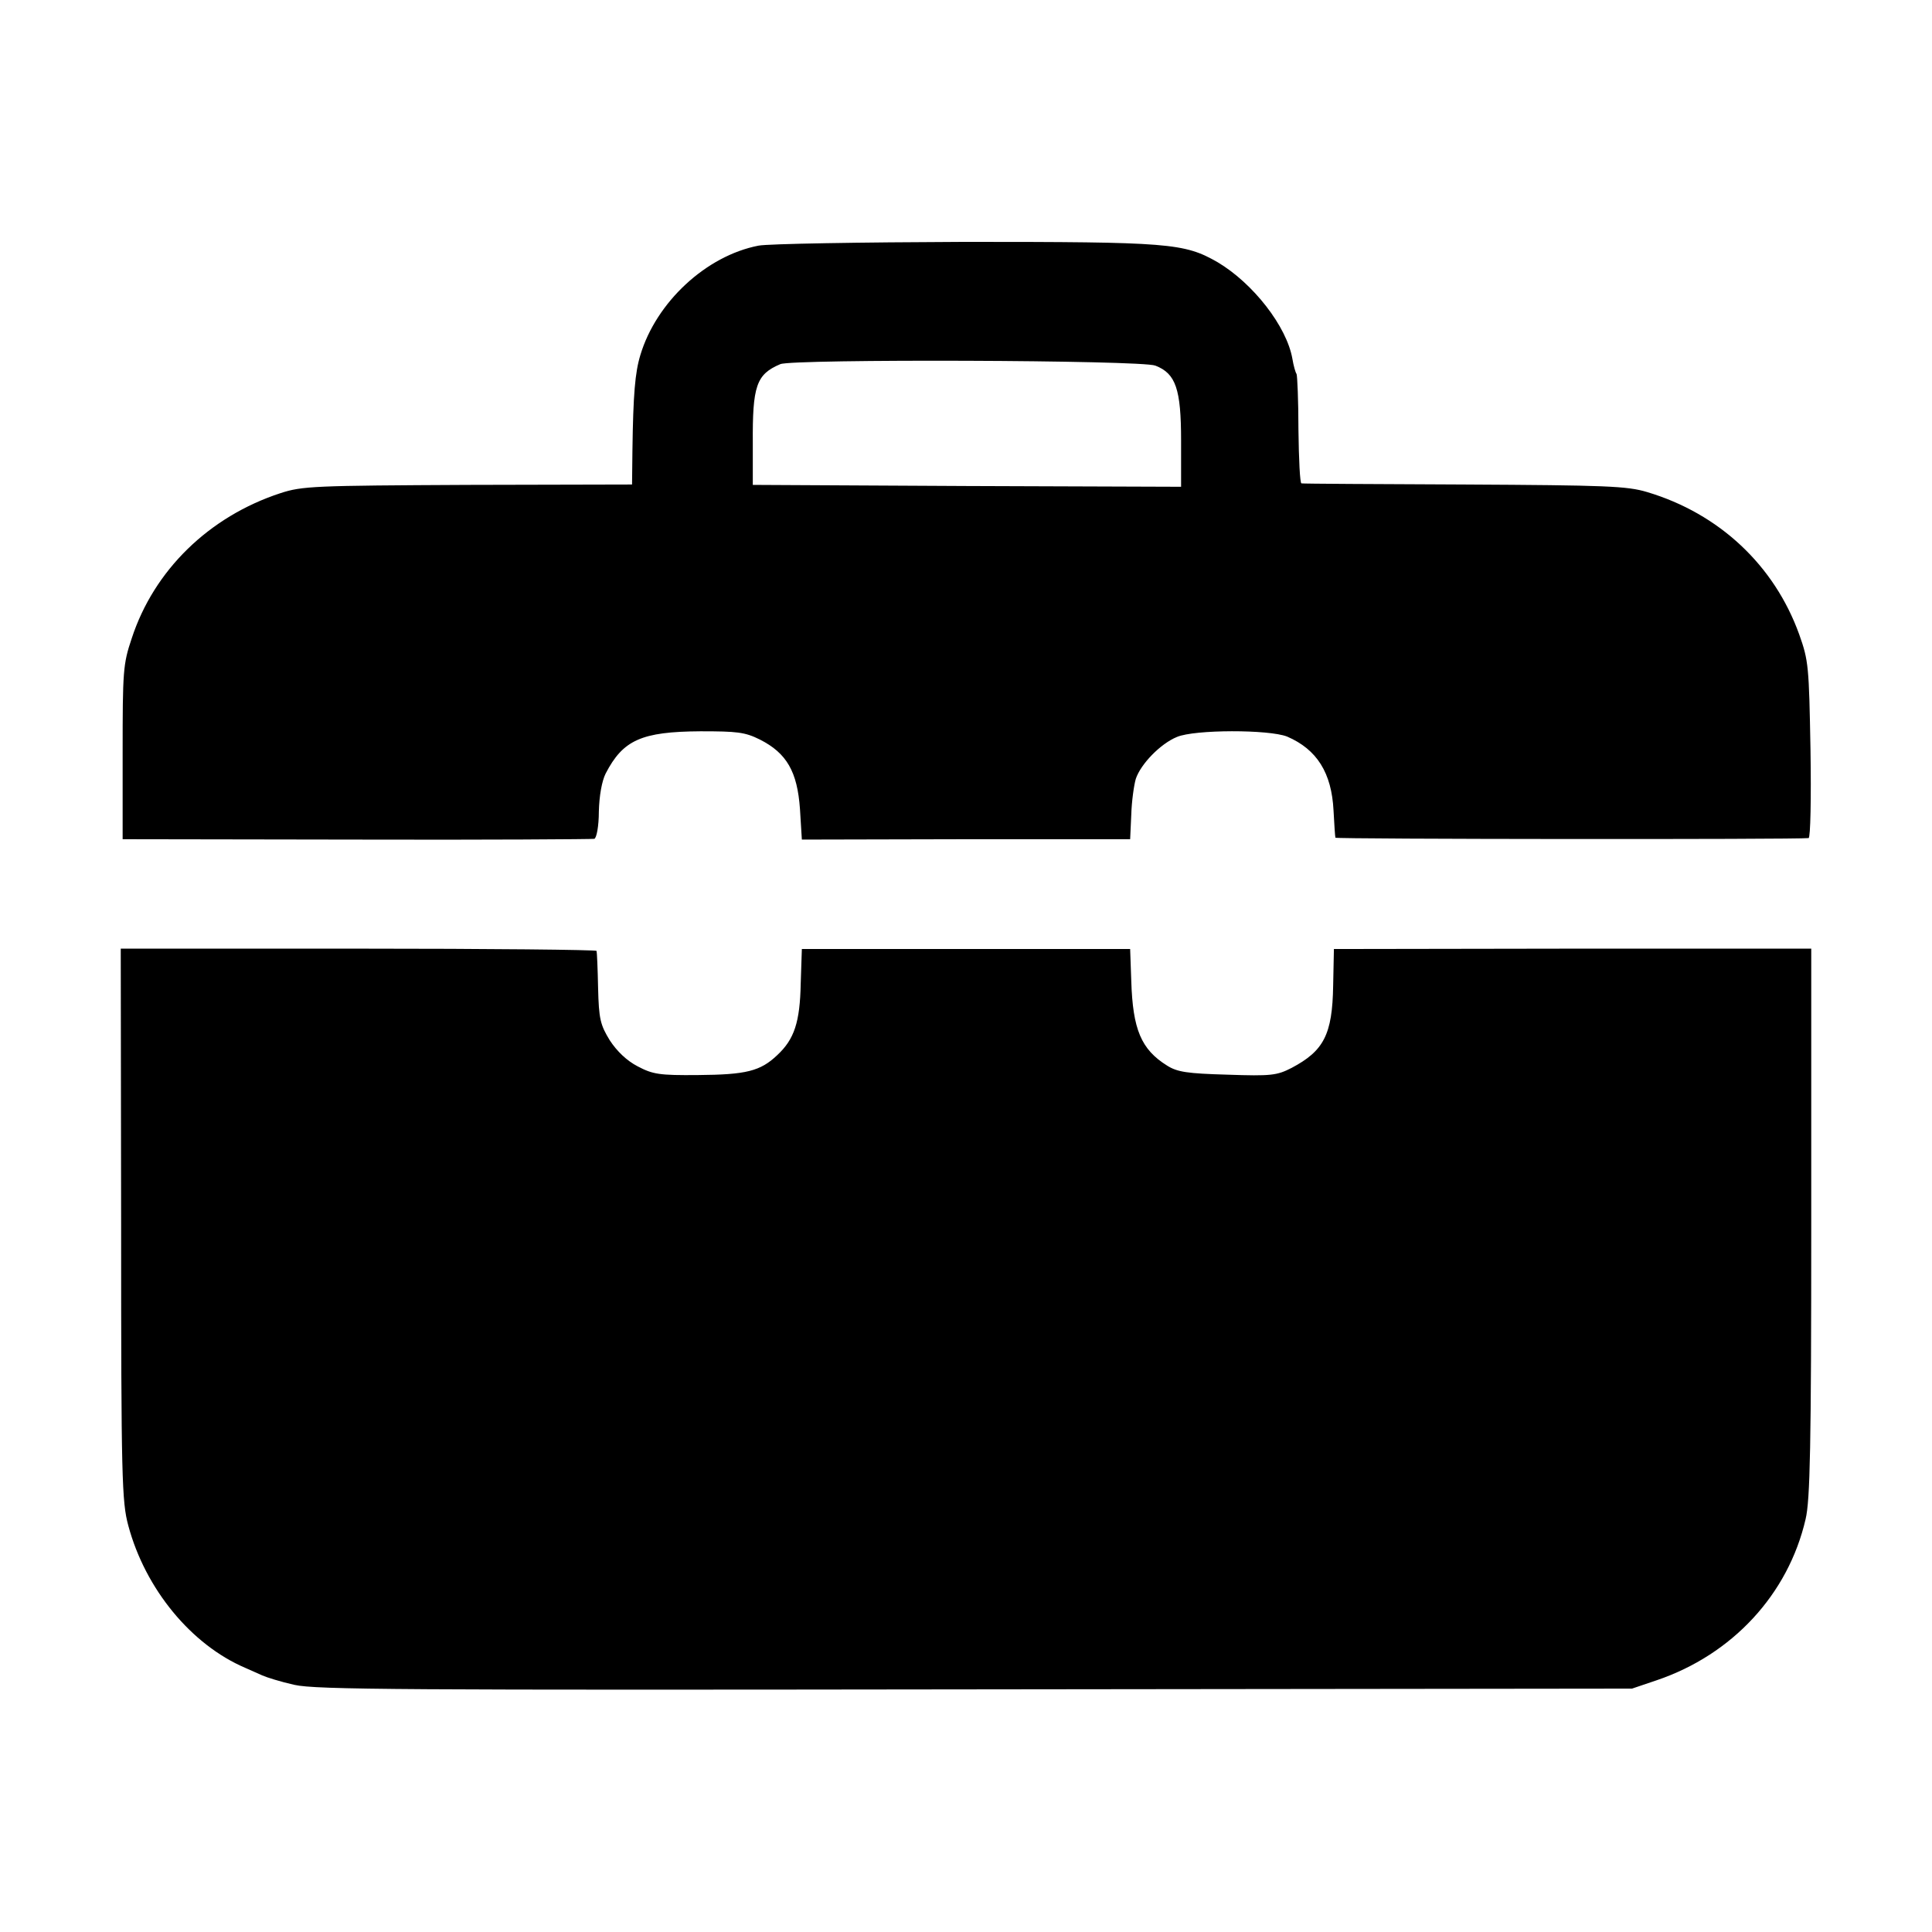
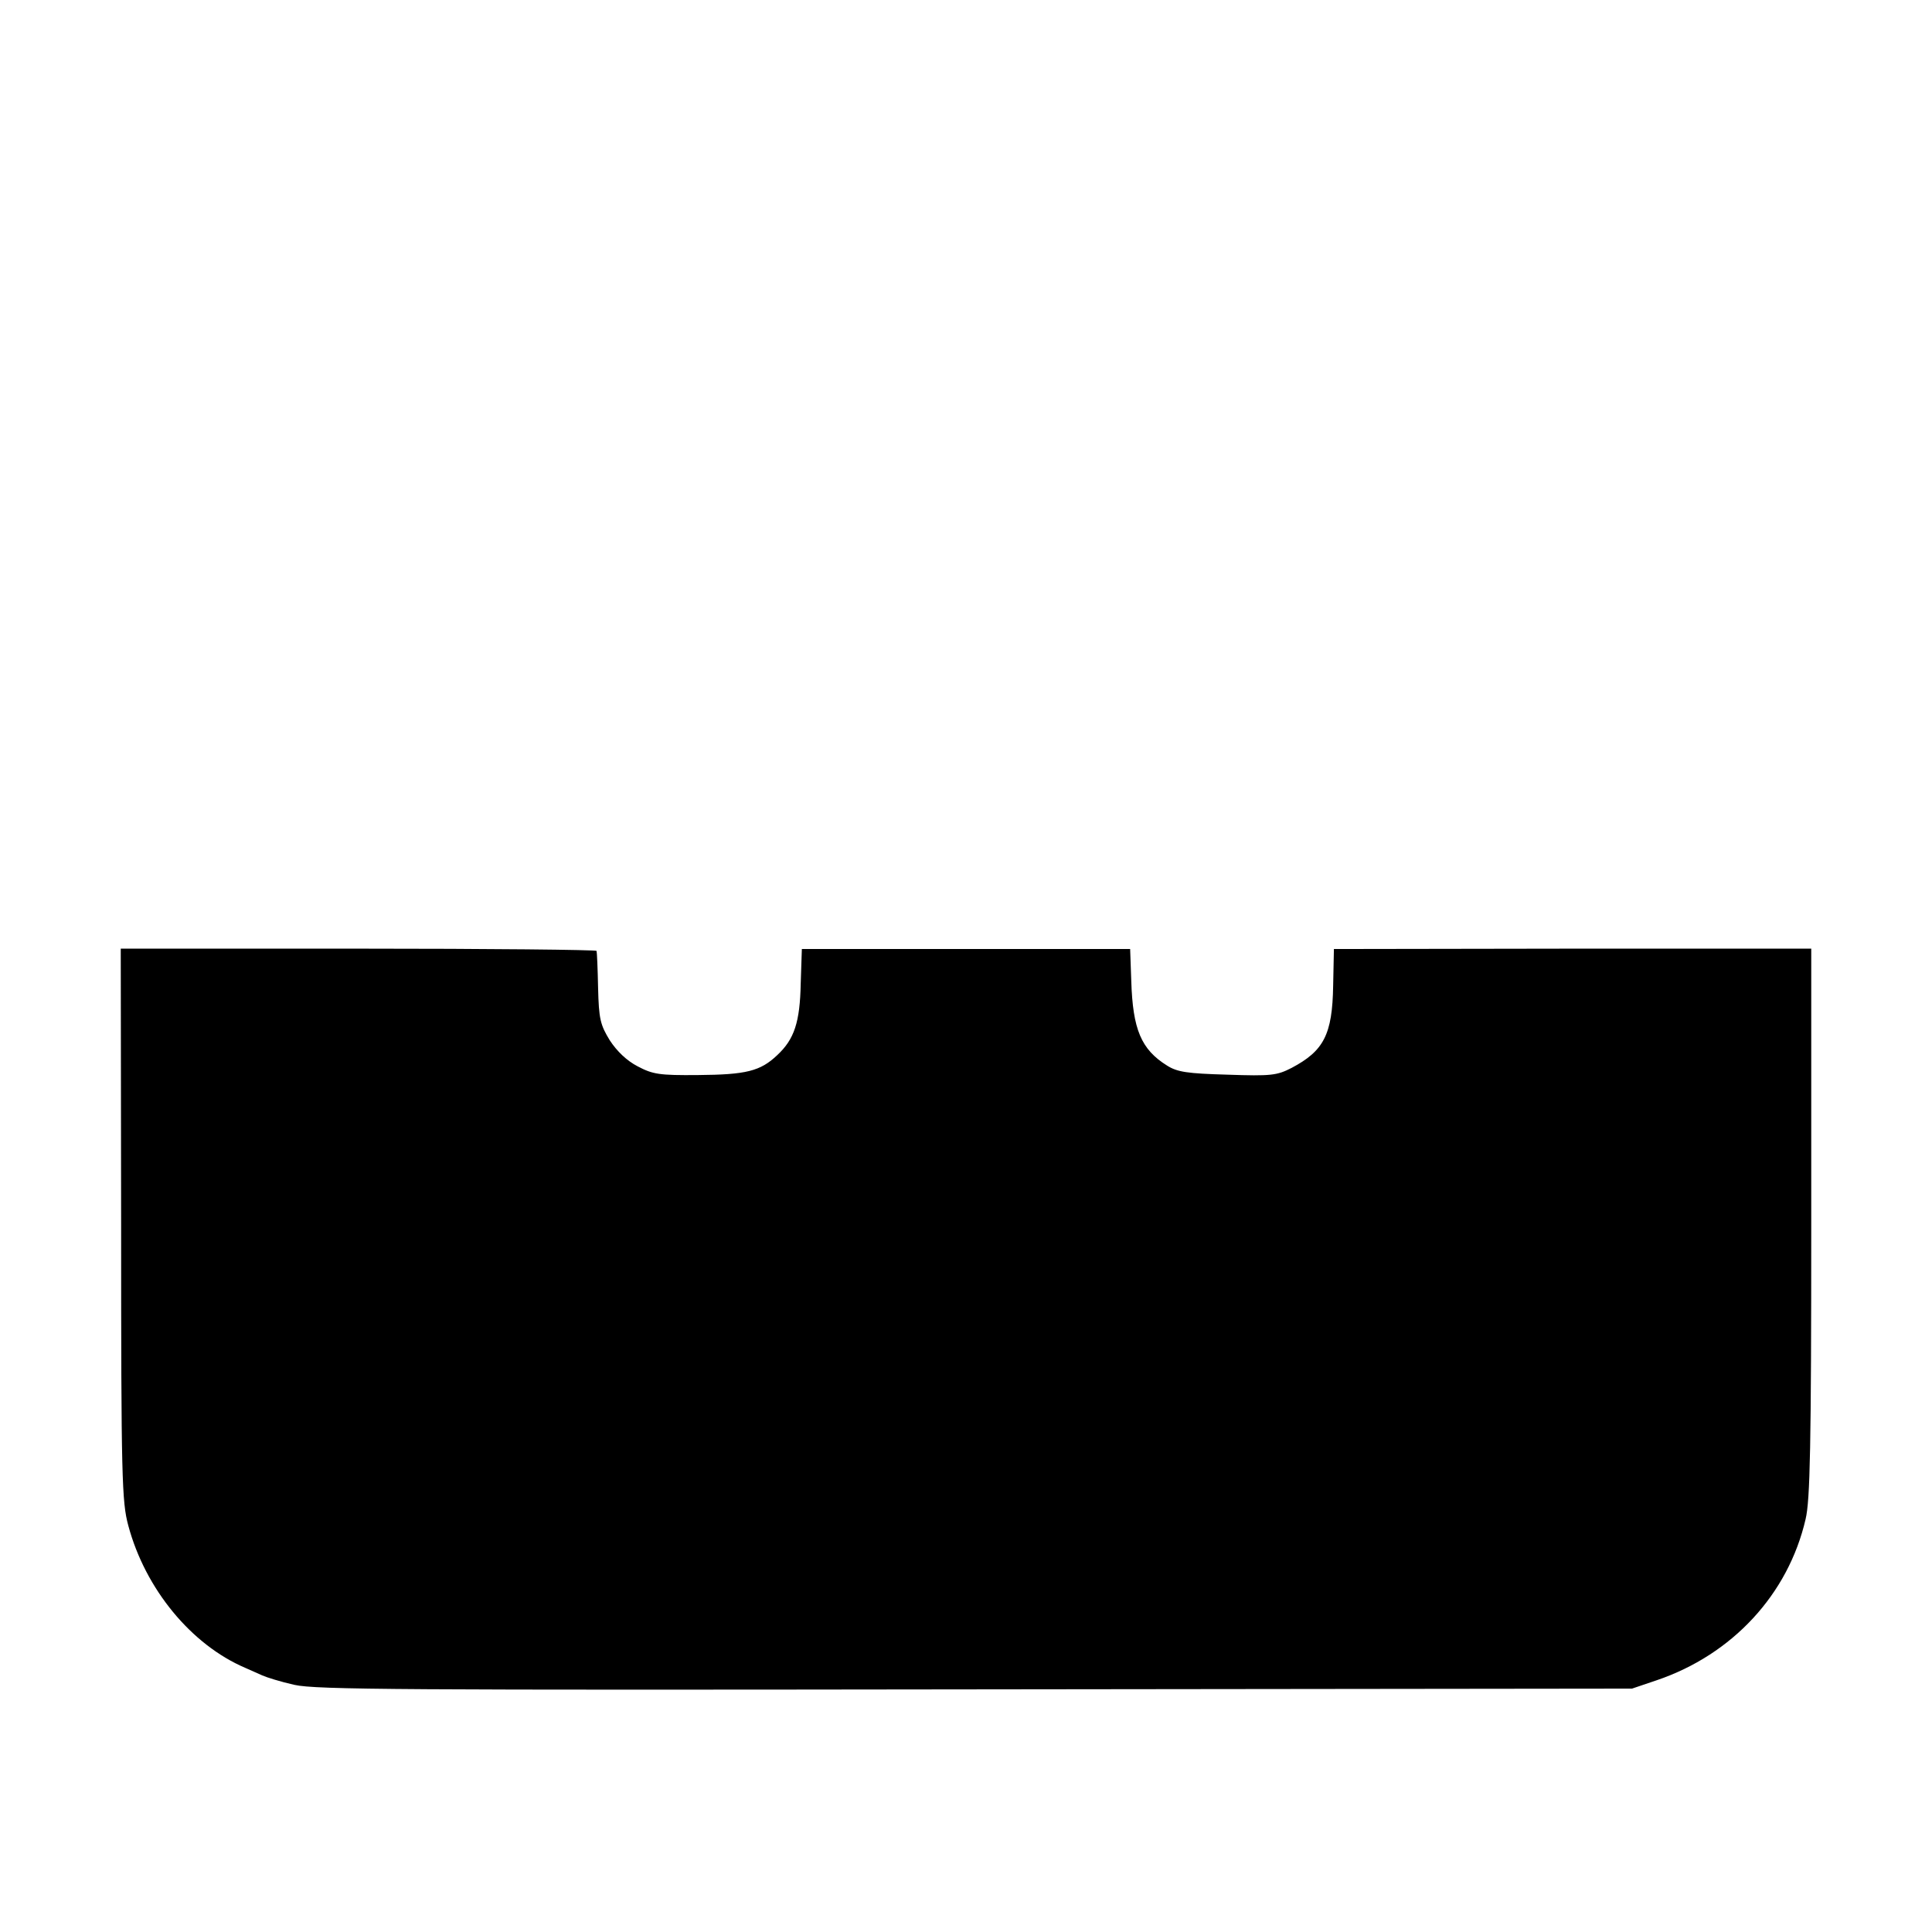
<svg xmlns="http://www.w3.org/2000/svg" height="512pt" preserveAspectRatio="xMidYMid meet" viewBox="0 0 512 512" width="512pt">
  <g transform="matrix(.1 0 0 -.1 0 512)">
-     <path d="m2010 4469c-139-27-271-150-313-290-14-46-19-104-21-253l-1-90-435-1c-407-2-439-3-497-22-189-62-335-204-394-385-23-68-24-87-24-303v-229l620-1c341-1 625 1 630 2 6 2 12 34 12 72 1 42 8 81 18 101 46 89 95 111 251 112 97 0 118-2 158-22 71-36 99-85 106-184l5-81 435 1h435l3 65c1 35 7 78 12 95 13 39 65 93 109 111 47 20 244 20 292 1 79-34 118-96 123-196 2-37 4-69 5-72 1-4 1221-5 1254-1 5 1 7 106 5 234-4 221-5 236-30 306-66 183-212 320-403 377-53 16-109 18-485 20-234 1-428 2-431 3-4 0-7 64-8 142 0 77-3 144-5 148-3 4-8 22-11 40-15 86-104 200-198 256-89 51-127 54-672 54-275-1-520-5-545-10zm1052-318c54-21 68-62 68-199v-122l-567 2-568 3v110c-1 152 9 183 73 210 32 14 958 11 994-4z" />
    <path d="m321 1875c0-674 2-735 19-798 45-168 167-316 310-377 14-6 34-15 45-20s49-17 85-25c57-13 289-14 1805-12l1740 2 65 22c201 68 349 228 395 427 12 50 15 193 15 787v725h-632l-633-1-2-97c-2-130-25-173-110-218-39-20-54-22-170-18-107 3-133 7-160 24-69 43-91 96-95 224l-3 85h-435-435l-3-91c-2-103-17-148-62-190-45-43-83-52-210-53-103-1-120 2-160 23-29 15-55 40-74 69-25 41-29 56-31 139-1 51-3 95-4 98 0 3-285 6-631 6h-630z" />
  </g>
</svg>